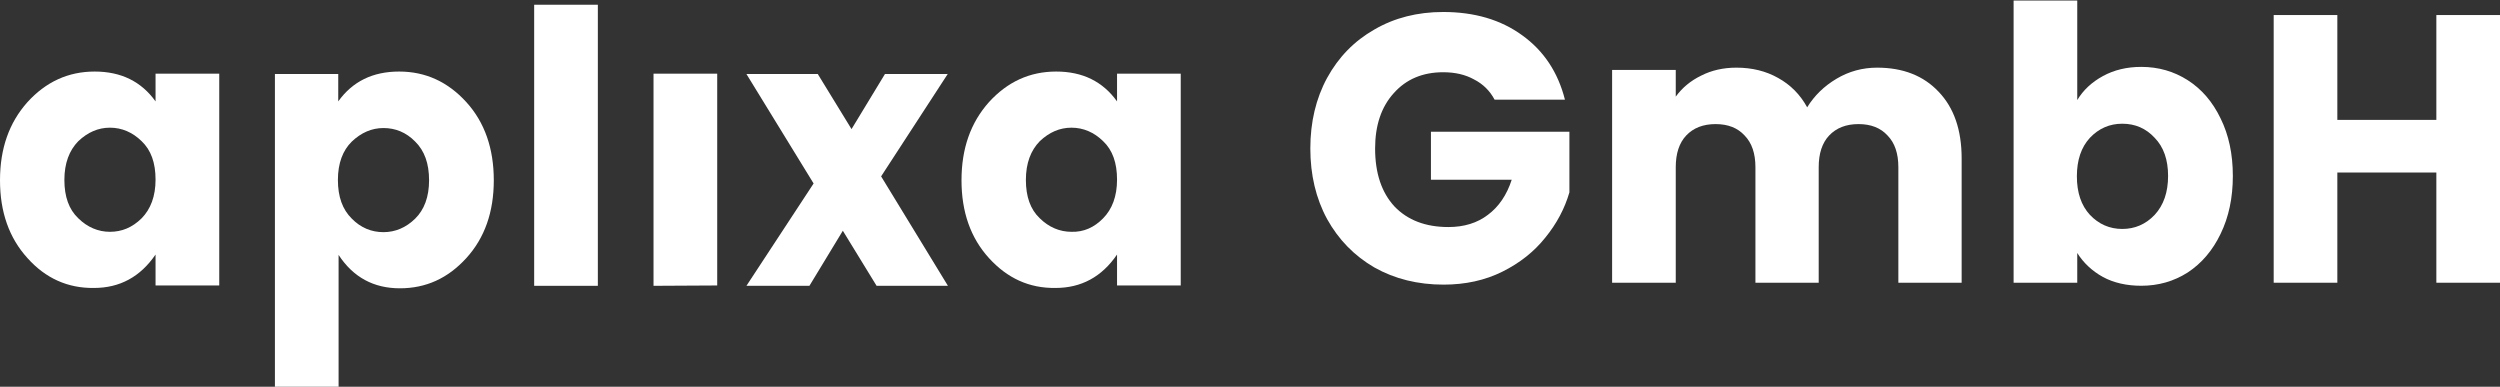
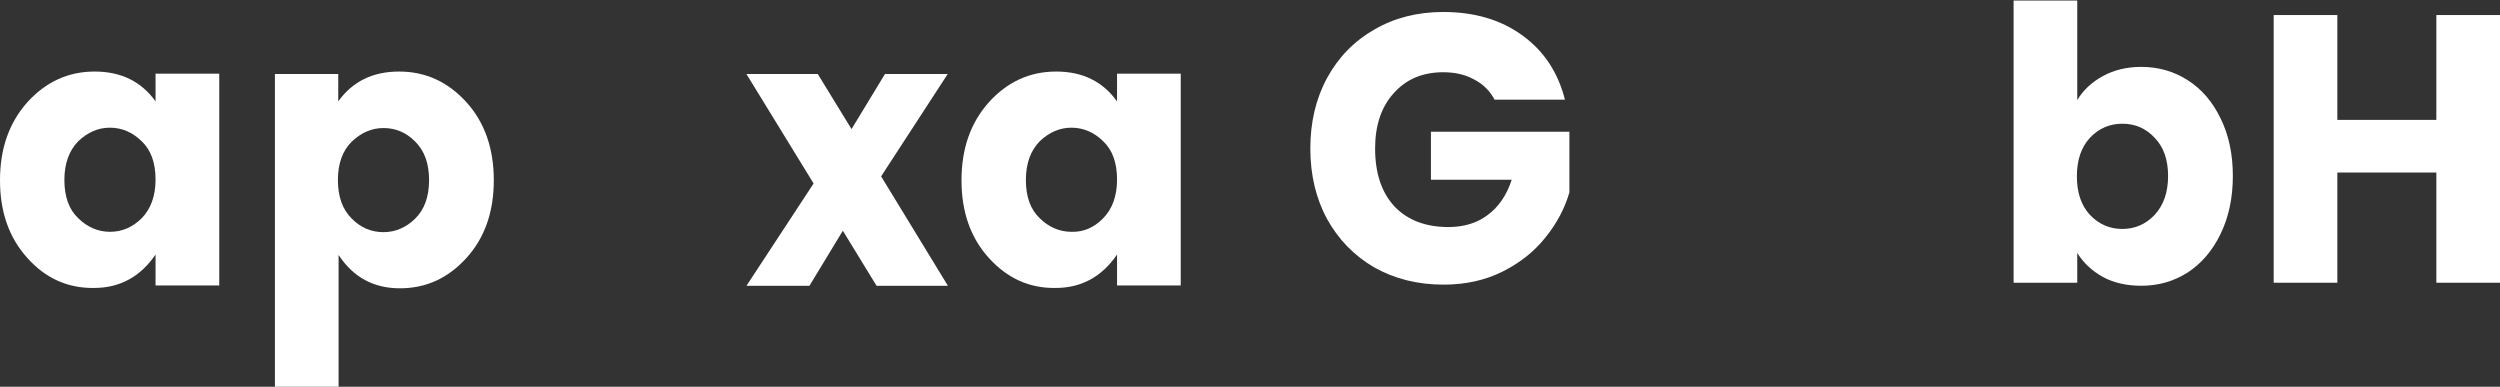
<svg xmlns="http://www.w3.org/2000/svg" width="181" height="28" viewBox="0 0 181 28" fill="none">
  <rect x="0" y="0" width="181" height="28" fill="#333333" stroke="none" />
  <path d="M1.99 18.687C0.655 17.22 0 15.342 0 13.052C0 10.762 0.655 8.884 1.99 7.392C3.326 5.926 4.938 5.18 6.853 5.18C8.768 5.18 10.229 5.9 11.262 7.341V5.334H15.873V20.668H11.262V18.429C10.153 20.05 8.667 20.848 6.803 20.848C4.913 20.873 3.3 20.153 1.99 18.687ZM10.254 15.805C10.909 15.136 11.262 14.21 11.262 13.001C11.262 11.791 10.934 10.865 10.254 10.222C9.599 9.579 8.818 9.244 7.961 9.244C7.105 9.244 6.349 9.579 5.669 10.222C5.014 10.891 4.661 11.817 4.661 13.027C4.661 14.236 4.989 15.162 5.669 15.805C6.324 16.448 7.105 16.783 7.961 16.783C8.818 16.783 9.574 16.474 10.254 15.805Z" fill="white" />
  <path d="M24.489 7.341C25.522 5.9 26.983 5.18 28.898 5.18C30.813 5.18 32.425 5.926 33.761 7.392C35.096 8.859 35.751 10.762 35.751 13.052C35.751 15.342 35.096 17.22 33.761 18.687C32.425 20.153 30.838 20.873 28.949 20.873C27.059 20.873 25.573 20.076 24.514 18.455V28H19.904V5.36H24.489V7.341ZM30.057 15.831C30.712 15.188 31.065 14.261 31.065 13.052C31.065 11.843 30.737 10.917 30.057 10.248C29.402 9.579 28.621 9.27 27.764 9.27C26.908 9.27 26.152 9.605 25.472 10.248C24.817 10.891 24.464 11.817 24.464 13.027C24.464 14.236 24.791 15.162 25.472 15.831C26.127 16.5 26.908 16.808 27.764 16.808C28.621 16.808 29.402 16.474 30.057 15.831Z" fill="white" />
-   <path d="M38.674 20.693V0.343H43.284V20.693H38.674Z" fill="white" />
-   <path d="M47.315 20.693V5.334H51.926V20.668L47.315 20.693Z" fill="white" />
  <path d="M68.63 5.334L63.793 12.769L68.63 20.693H63.465L61.021 16.706L58.602 20.693H54.042L58.905 13.284L54.042 5.36H59.207L61.651 9.347L64.07 5.36H68.63V5.334Z" fill="white" />
  <path d="M71.603 18.687C70.268 17.22 69.613 15.342 69.613 13.052C69.613 10.762 70.268 8.884 71.603 7.392C72.938 5.926 74.551 5.18 76.466 5.18C78.38 5.18 79.842 5.9 80.874 7.341V5.334H85.485V20.668H80.874V18.429C79.766 20.05 78.279 20.848 76.415 20.848C74.525 20.873 72.938 20.153 71.603 18.687ZM79.867 15.805C80.522 15.136 80.874 14.21 80.874 13.001C80.874 11.791 80.547 10.865 79.867 10.222C79.212 9.579 78.431 9.244 77.574 9.244C76.717 9.244 75.962 9.579 75.281 10.222C74.626 10.891 74.274 11.817 74.274 13.027C74.274 14.236 74.601 15.162 75.281 15.805C75.936 16.448 76.717 16.783 77.574 16.783C78.456 16.808 79.212 16.474 79.867 15.805Z" fill="white" />
  <path d="M108.209 7.217C107.867 6.573 107.373 6.085 106.726 5.754C106.097 5.404 105.352 5.23 104.49 5.23C102.998 5.23 101.804 5.736 100.905 6.748C100.007 7.742 99.558 9.076 99.558 10.751C99.558 12.536 100.025 13.935 100.959 14.947C101.911 15.941 103.214 16.438 104.867 16.438C105.999 16.438 106.951 16.144 107.723 15.555C108.514 14.966 109.089 14.119 109.448 13.015H103.6V9.536H113.625V13.926C113.284 15.104 112.7 16.199 111.874 17.211C111.065 18.223 110.032 19.042 108.774 19.668C107.517 20.294 106.098 20.607 104.516 20.607C102.648 20.607 100.977 20.193 99.504 19.364C98.049 18.518 96.908 17.349 96.081 15.858C95.273 14.367 94.868 12.665 94.868 10.751C94.868 8.837 95.273 7.134 96.081 5.644C96.908 4.135 98.049 2.966 99.504 2.138C100.959 1.291 102.621 0.868 104.49 0.868C106.753 0.868 108.658 1.429 110.203 2.552C111.766 3.674 112.799 5.23 113.302 7.217H108.209Z" fill="white" />
-   <path d="M135.905 4.898C137.774 4.898 139.256 5.478 140.352 6.638C141.466 7.797 142.023 9.407 142.023 11.469V20.469H137.441V12.104C137.441 11.11 137.181 10.346 136.66 9.812C136.157 9.26 135.456 8.984 134.558 8.984C133.659 8.984 132.95 9.26 132.429 9.812C131.926 10.346 131.674 11.11 131.674 12.104V20.469H127.093V12.104C127.093 11.11 126.832 10.346 126.311 9.812C125.808 9.26 125.107 8.984 124.209 8.984C123.311 8.984 122.601 9.26 122.08 9.812C121.577 10.346 121.325 11.11 121.325 12.104V20.469H116.717V5.064H121.325V6.996C121.793 6.352 122.403 5.846 123.158 5.478C123.913 5.092 124.766 4.898 125.718 4.898C126.85 4.898 127.856 5.147 128.737 5.644C129.635 6.141 130.336 6.849 130.839 7.769C131.36 6.923 132.069 6.233 132.968 5.699C133.866 5.165 134.845 4.898 135.905 4.898Z" fill="white" />
  <path d="M150.393 7.245C150.824 6.527 151.444 5.947 152.253 5.506C153.061 5.064 153.986 4.843 155.028 4.843C156.268 4.843 157.391 5.165 158.397 5.809C159.403 6.454 160.194 7.374 160.769 8.57C161.362 9.766 161.658 11.156 161.658 12.739C161.658 14.322 161.362 15.72 160.769 16.935C160.194 18.131 159.403 19.061 158.397 19.723C157.391 20.367 156.268 20.689 155.028 20.689C153.968 20.689 153.043 20.478 152.253 20.055C151.462 19.613 150.842 19.033 150.393 18.315V20.469H145.785V0.04H150.393V7.245ZM156.969 12.739C156.969 11.561 156.645 10.641 155.999 9.978C155.37 9.297 154.588 8.957 153.654 8.957C152.738 8.957 151.956 9.297 151.309 9.978C150.681 10.659 150.366 11.588 150.366 12.766C150.366 13.944 150.681 14.874 151.309 15.555C151.956 16.236 152.738 16.576 153.654 16.576C154.57 16.576 155.352 16.236 155.999 15.555C156.645 14.855 156.969 13.917 156.969 12.739Z" fill="white" />
  <path d="M181 1.089V20.469H176.392V12.49H169.223V20.469H164.615V1.089H169.223V8.68H176.392V1.089H181Z" fill="white" />
</svg>